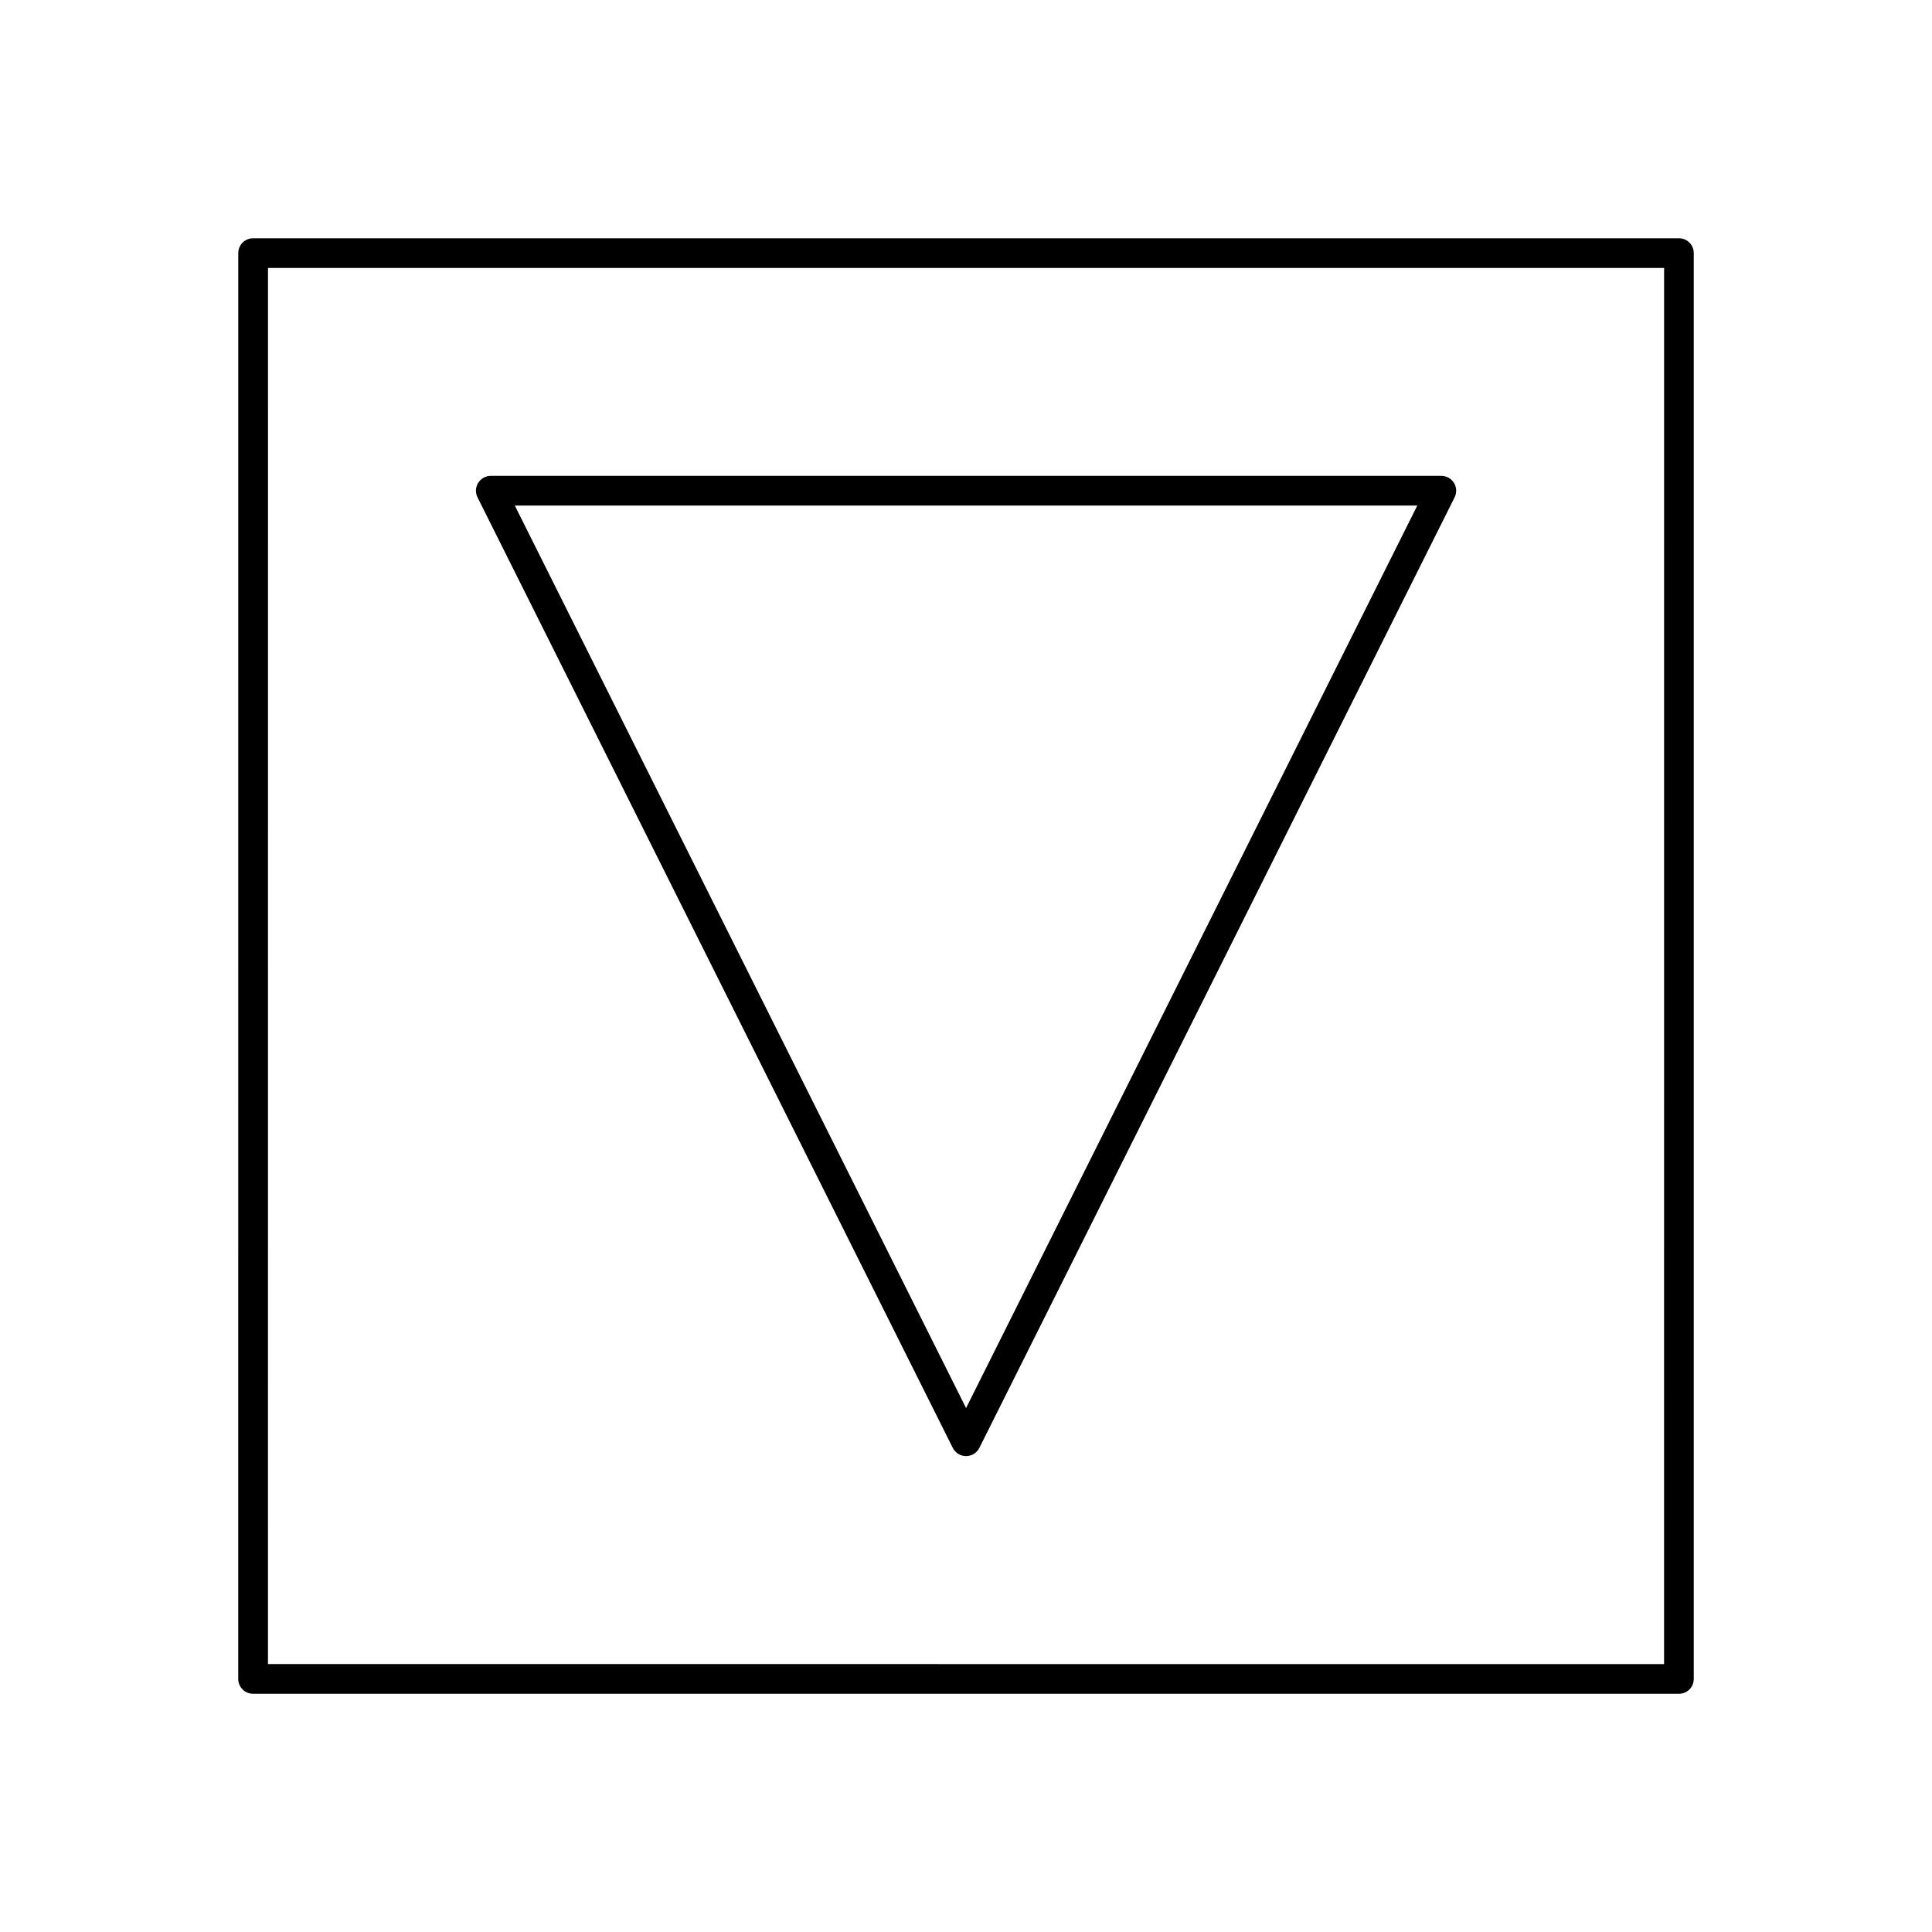
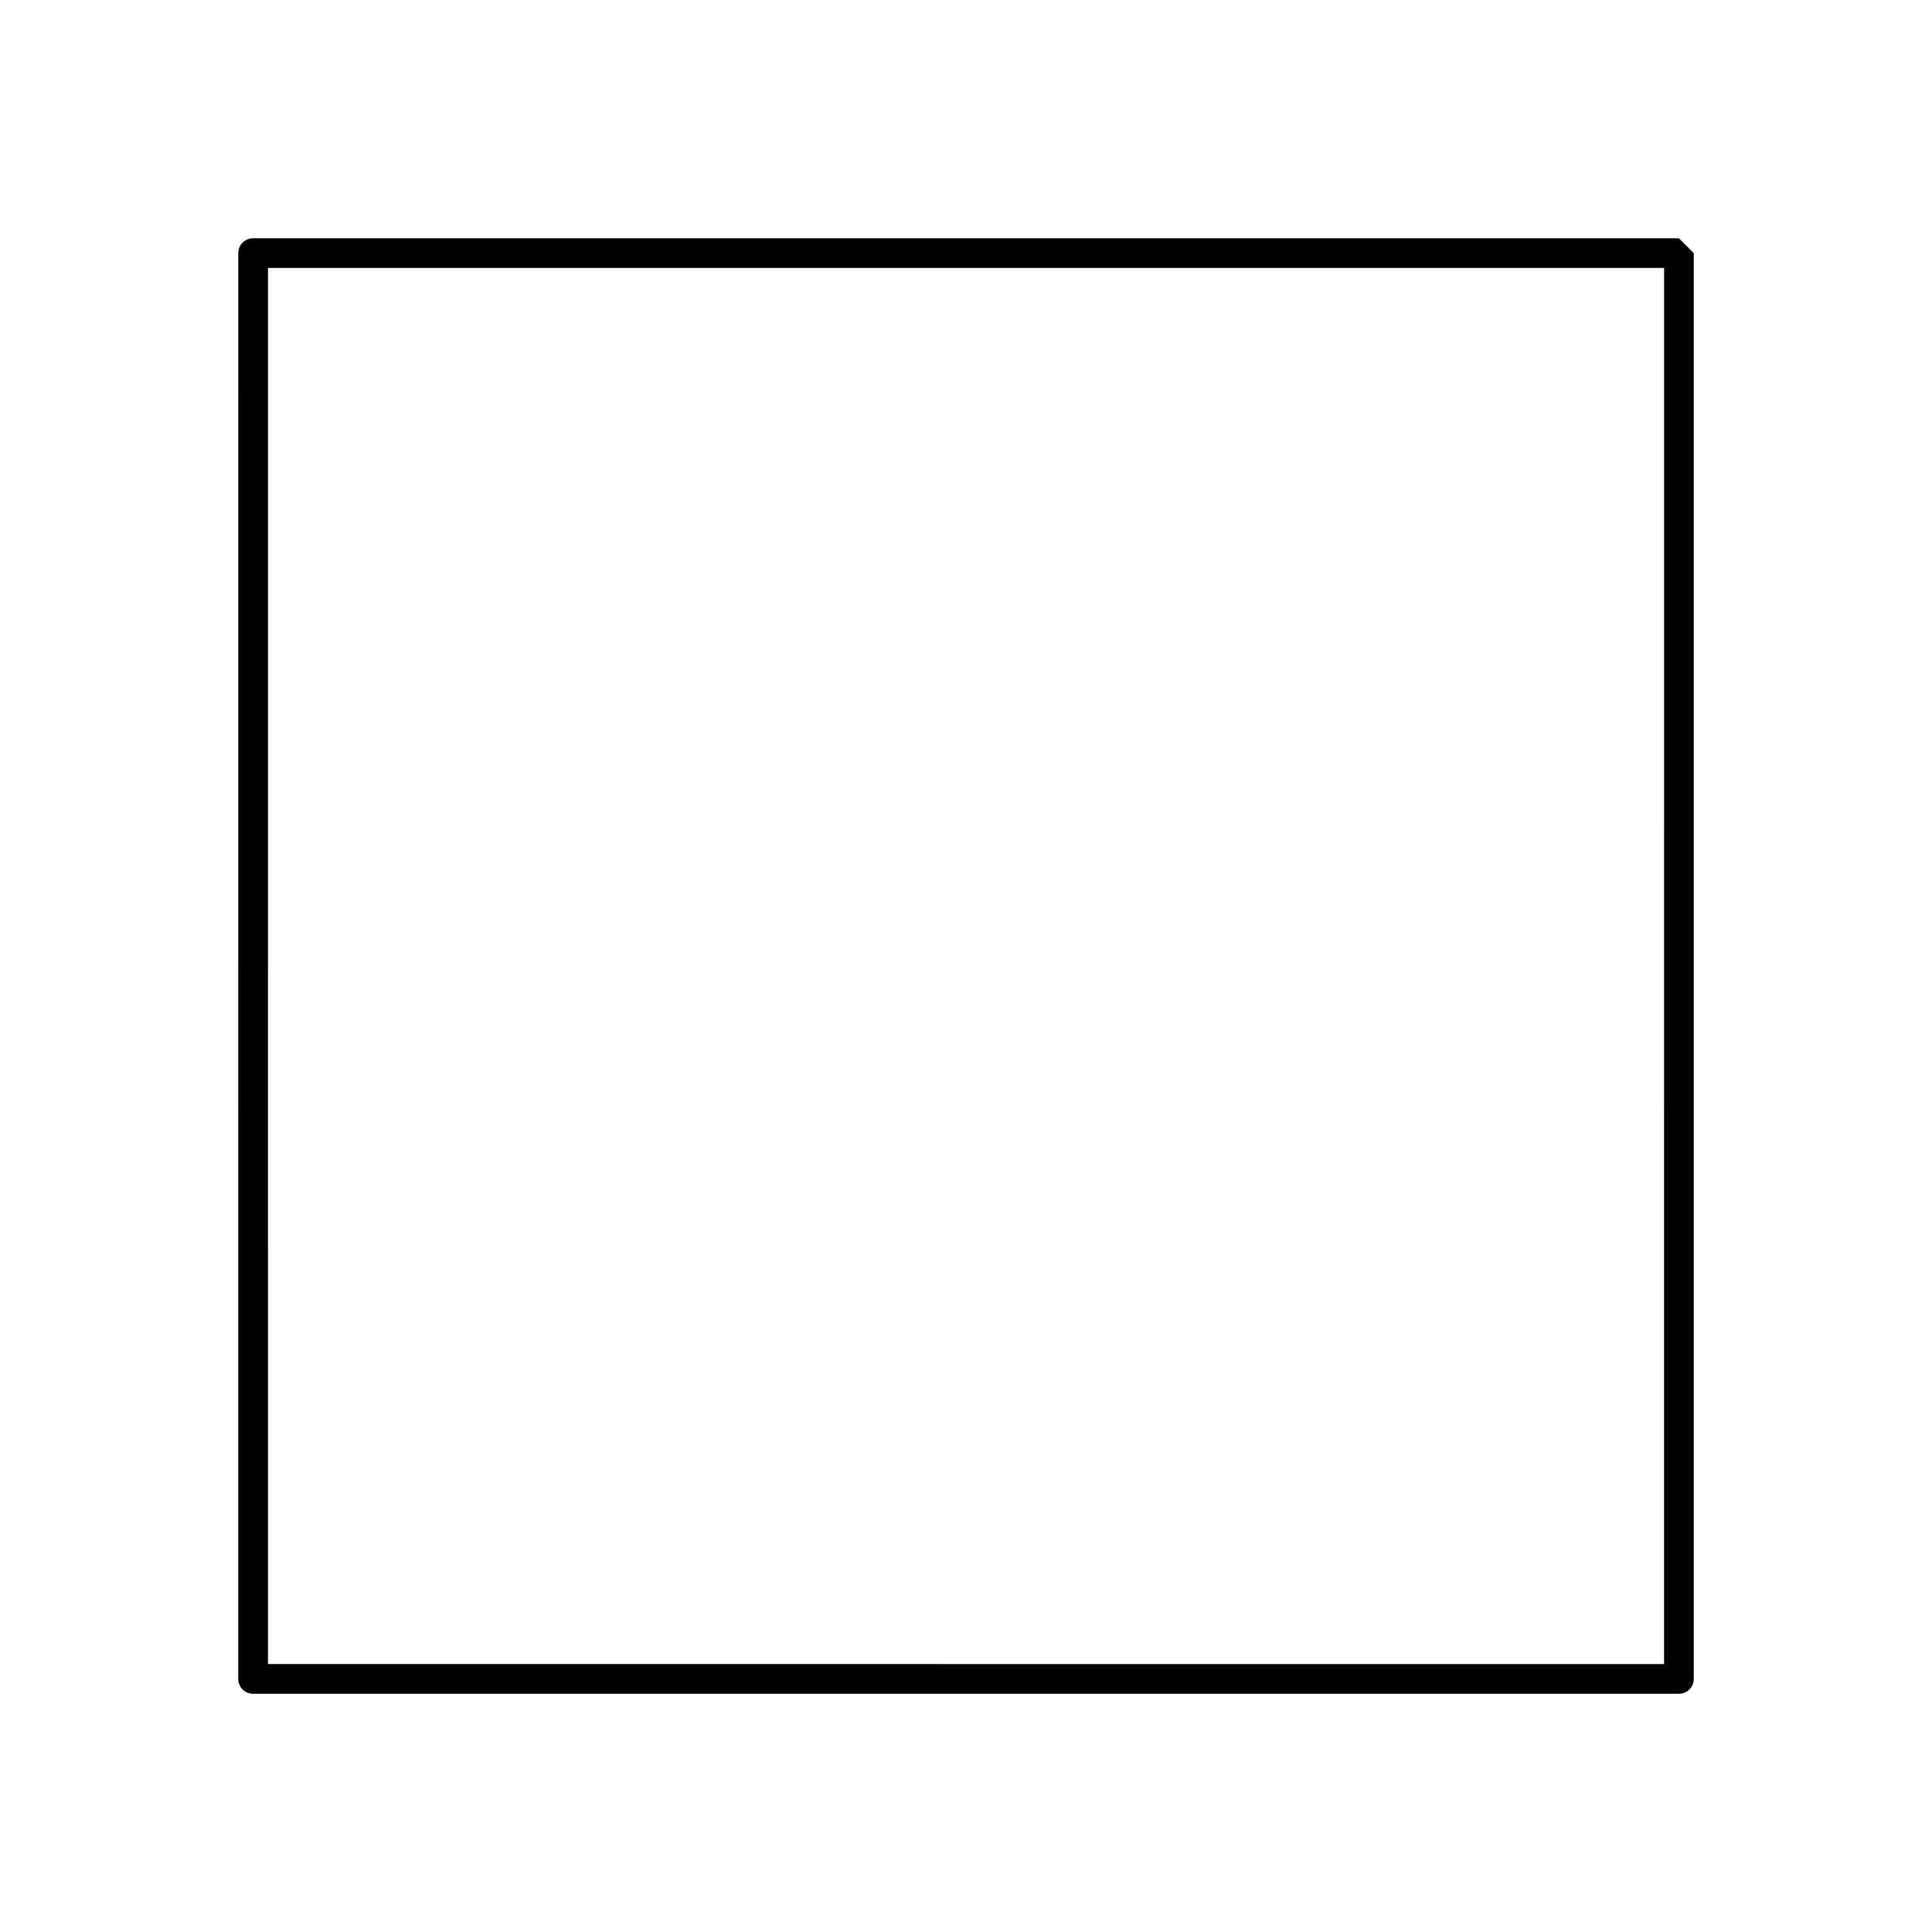
<svg xmlns="http://www.w3.org/2000/svg" fill="#000000" width="800px" height="800px" version="1.1" viewBox="144 144 512 512">
  <g>
-     <path d="m588.93 207.14h-377.85c-2.172 0-3.938 1.762-3.938 3.938l-0.008 377.85c0 1.047 0.418 2.047 1.148 2.785 0.734 0.742 1.742 1.152 2.789 1.152l377.86 0.008c1.047 0 2.047-0.418 2.785-1.148 0.738-0.73 1.148-1.738 1.148-2.785v-377.86c0.004-2.176-1.758-3.941-3.934-3.941zm-3.934 377.86-369.98-0.008 0.008-369.98h369.98z" />
-     <path d="m396.5 527.71c0.668 1.332 2.031 2.172 3.519 2.172s2.852-0.844 3.519-2.172l125.95-251.91c0.605-1.219 0.543-2.668-0.164-3.824-0.723-1.156-1.992-1.867-3.352-1.867h-251.91c-1.363 0-2.629 0.707-3.344 1.867-0.715 1.156-0.789 2.613-0.172 3.824zm123.1-249.73-119.58 239.17-119.59-239.17z" />
+     <path d="m588.93 207.14h-377.85c-2.172 0-3.938 1.762-3.938 3.938l-0.008 377.85c0 1.047 0.418 2.047 1.148 2.785 0.734 0.742 1.742 1.152 2.789 1.152l377.86 0.008c1.047 0 2.047-0.418 2.785-1.148 0.738-0.73 1.148-1.738 1.148-2.785v-377.86zm-3.934 377.86-369.98-0.008 0.008-369.98h369.98z" />
  </g>
</svg>